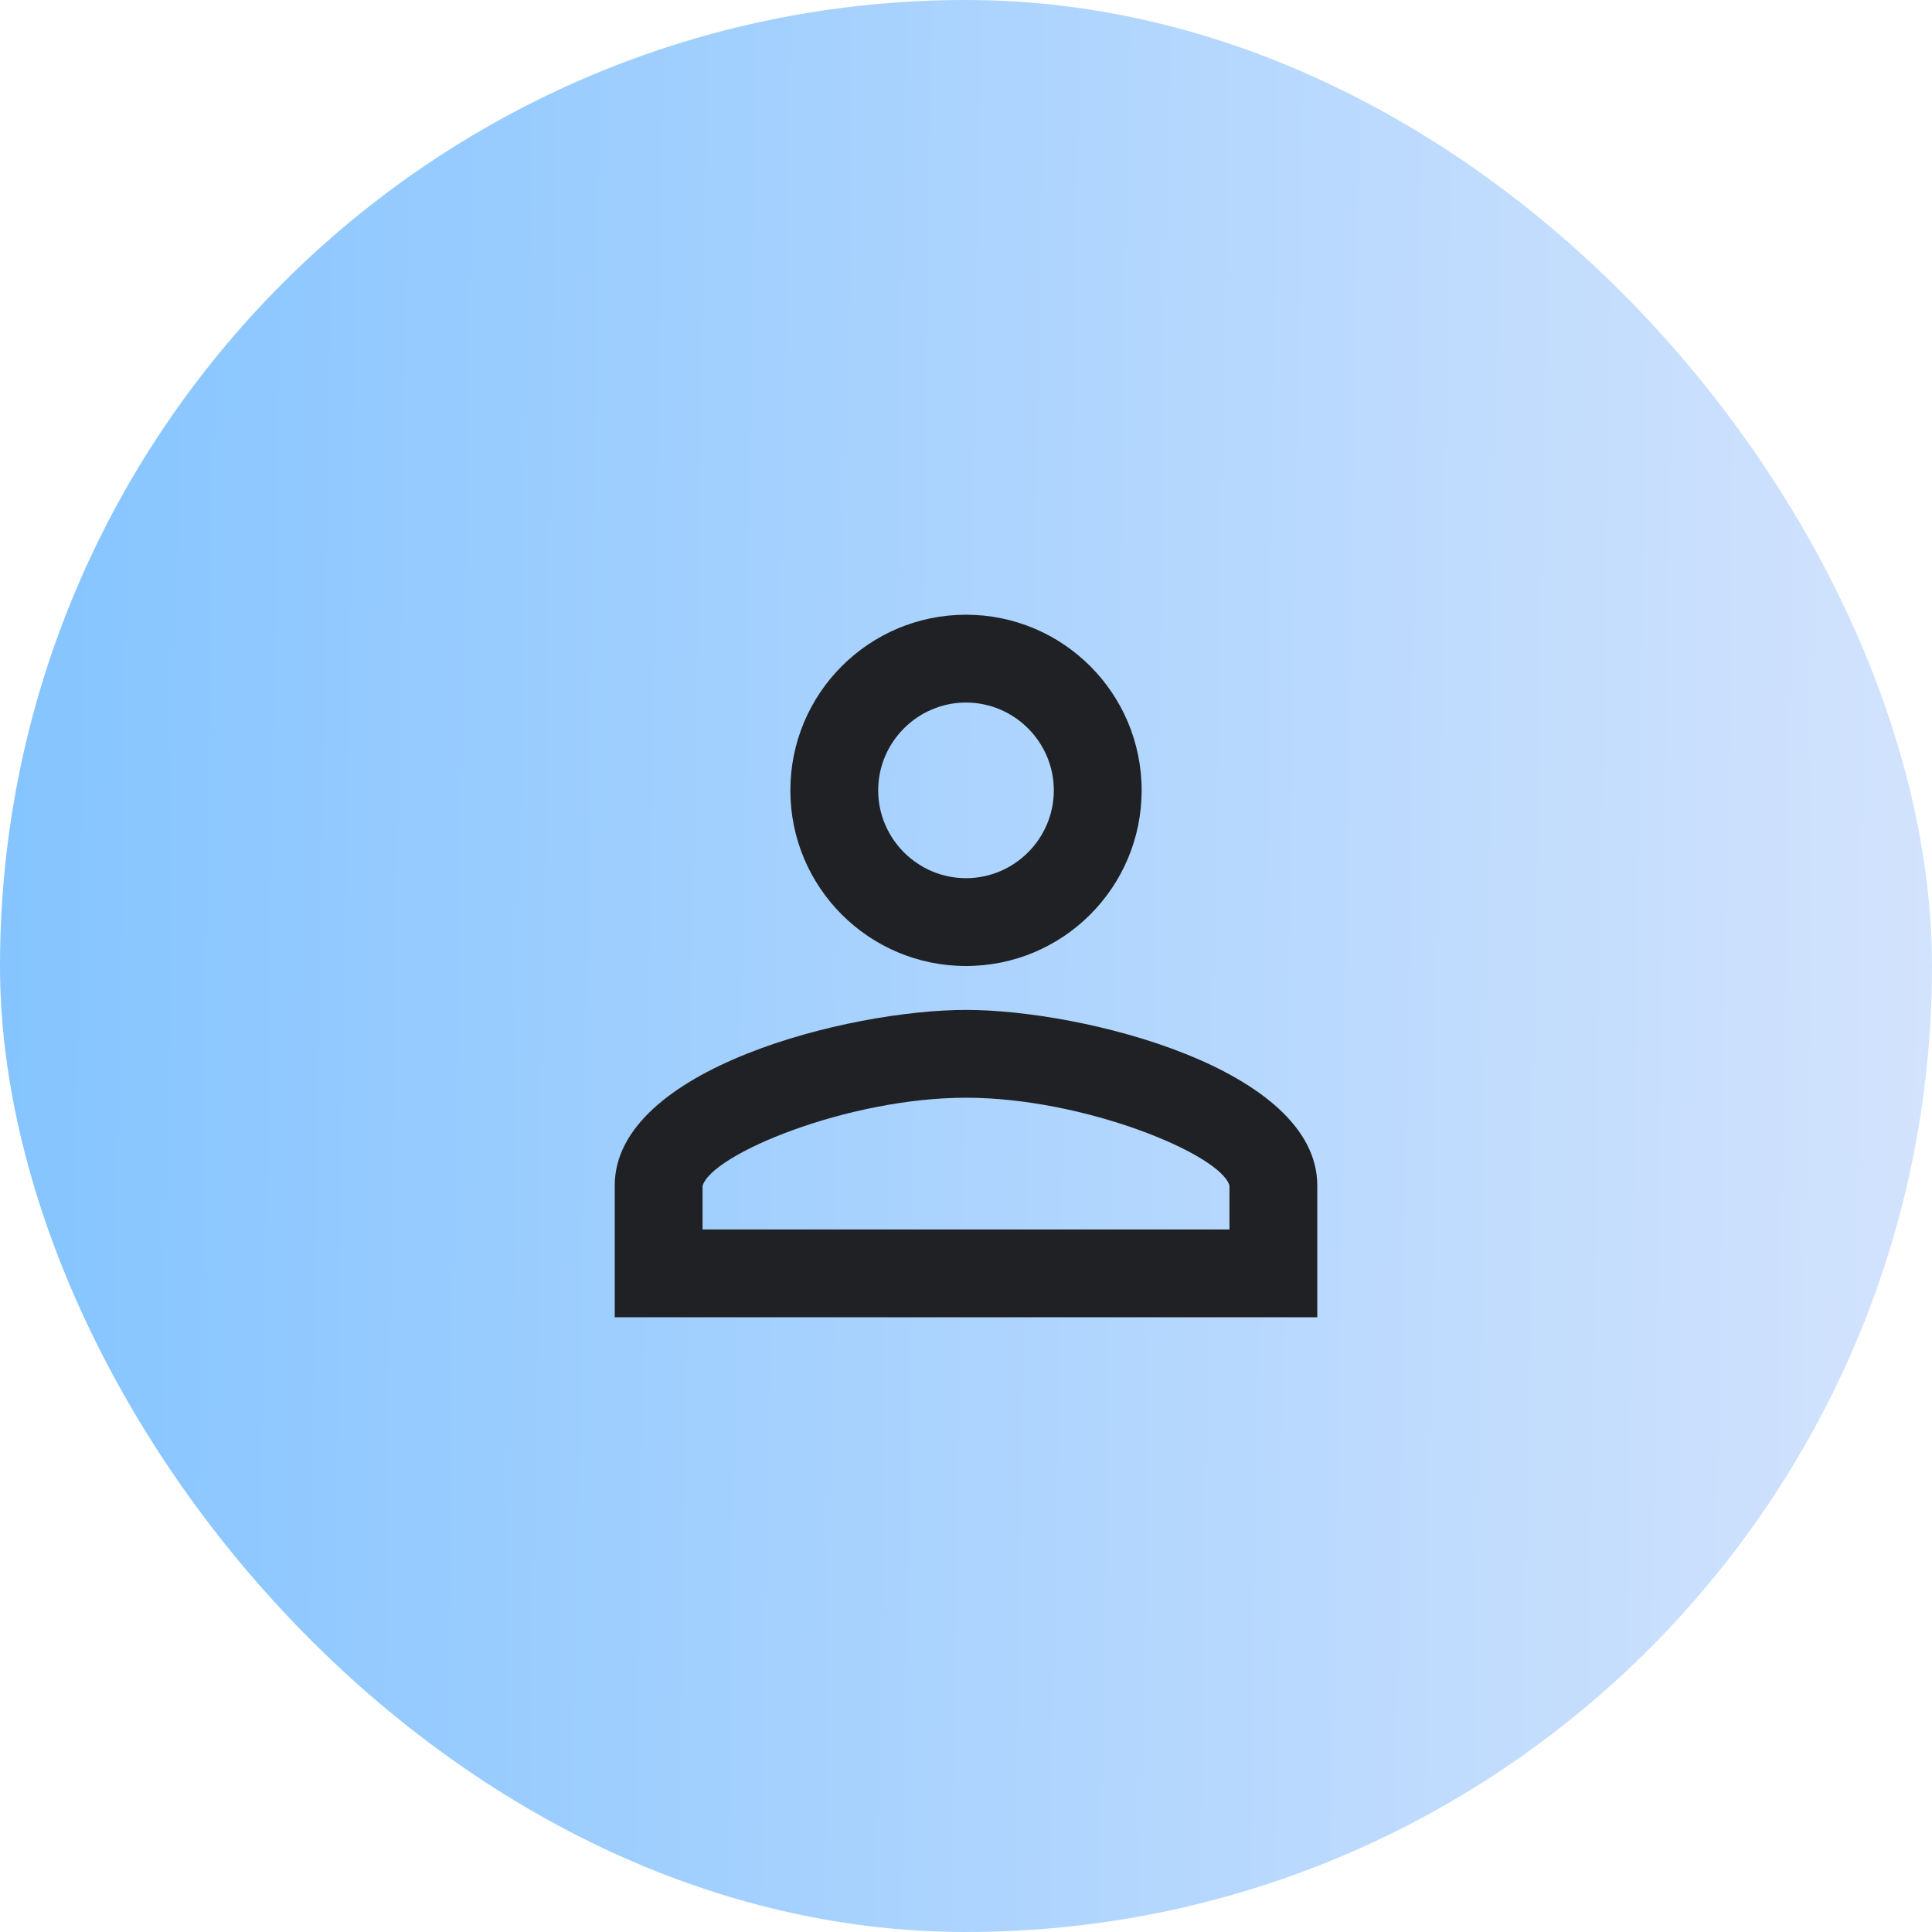
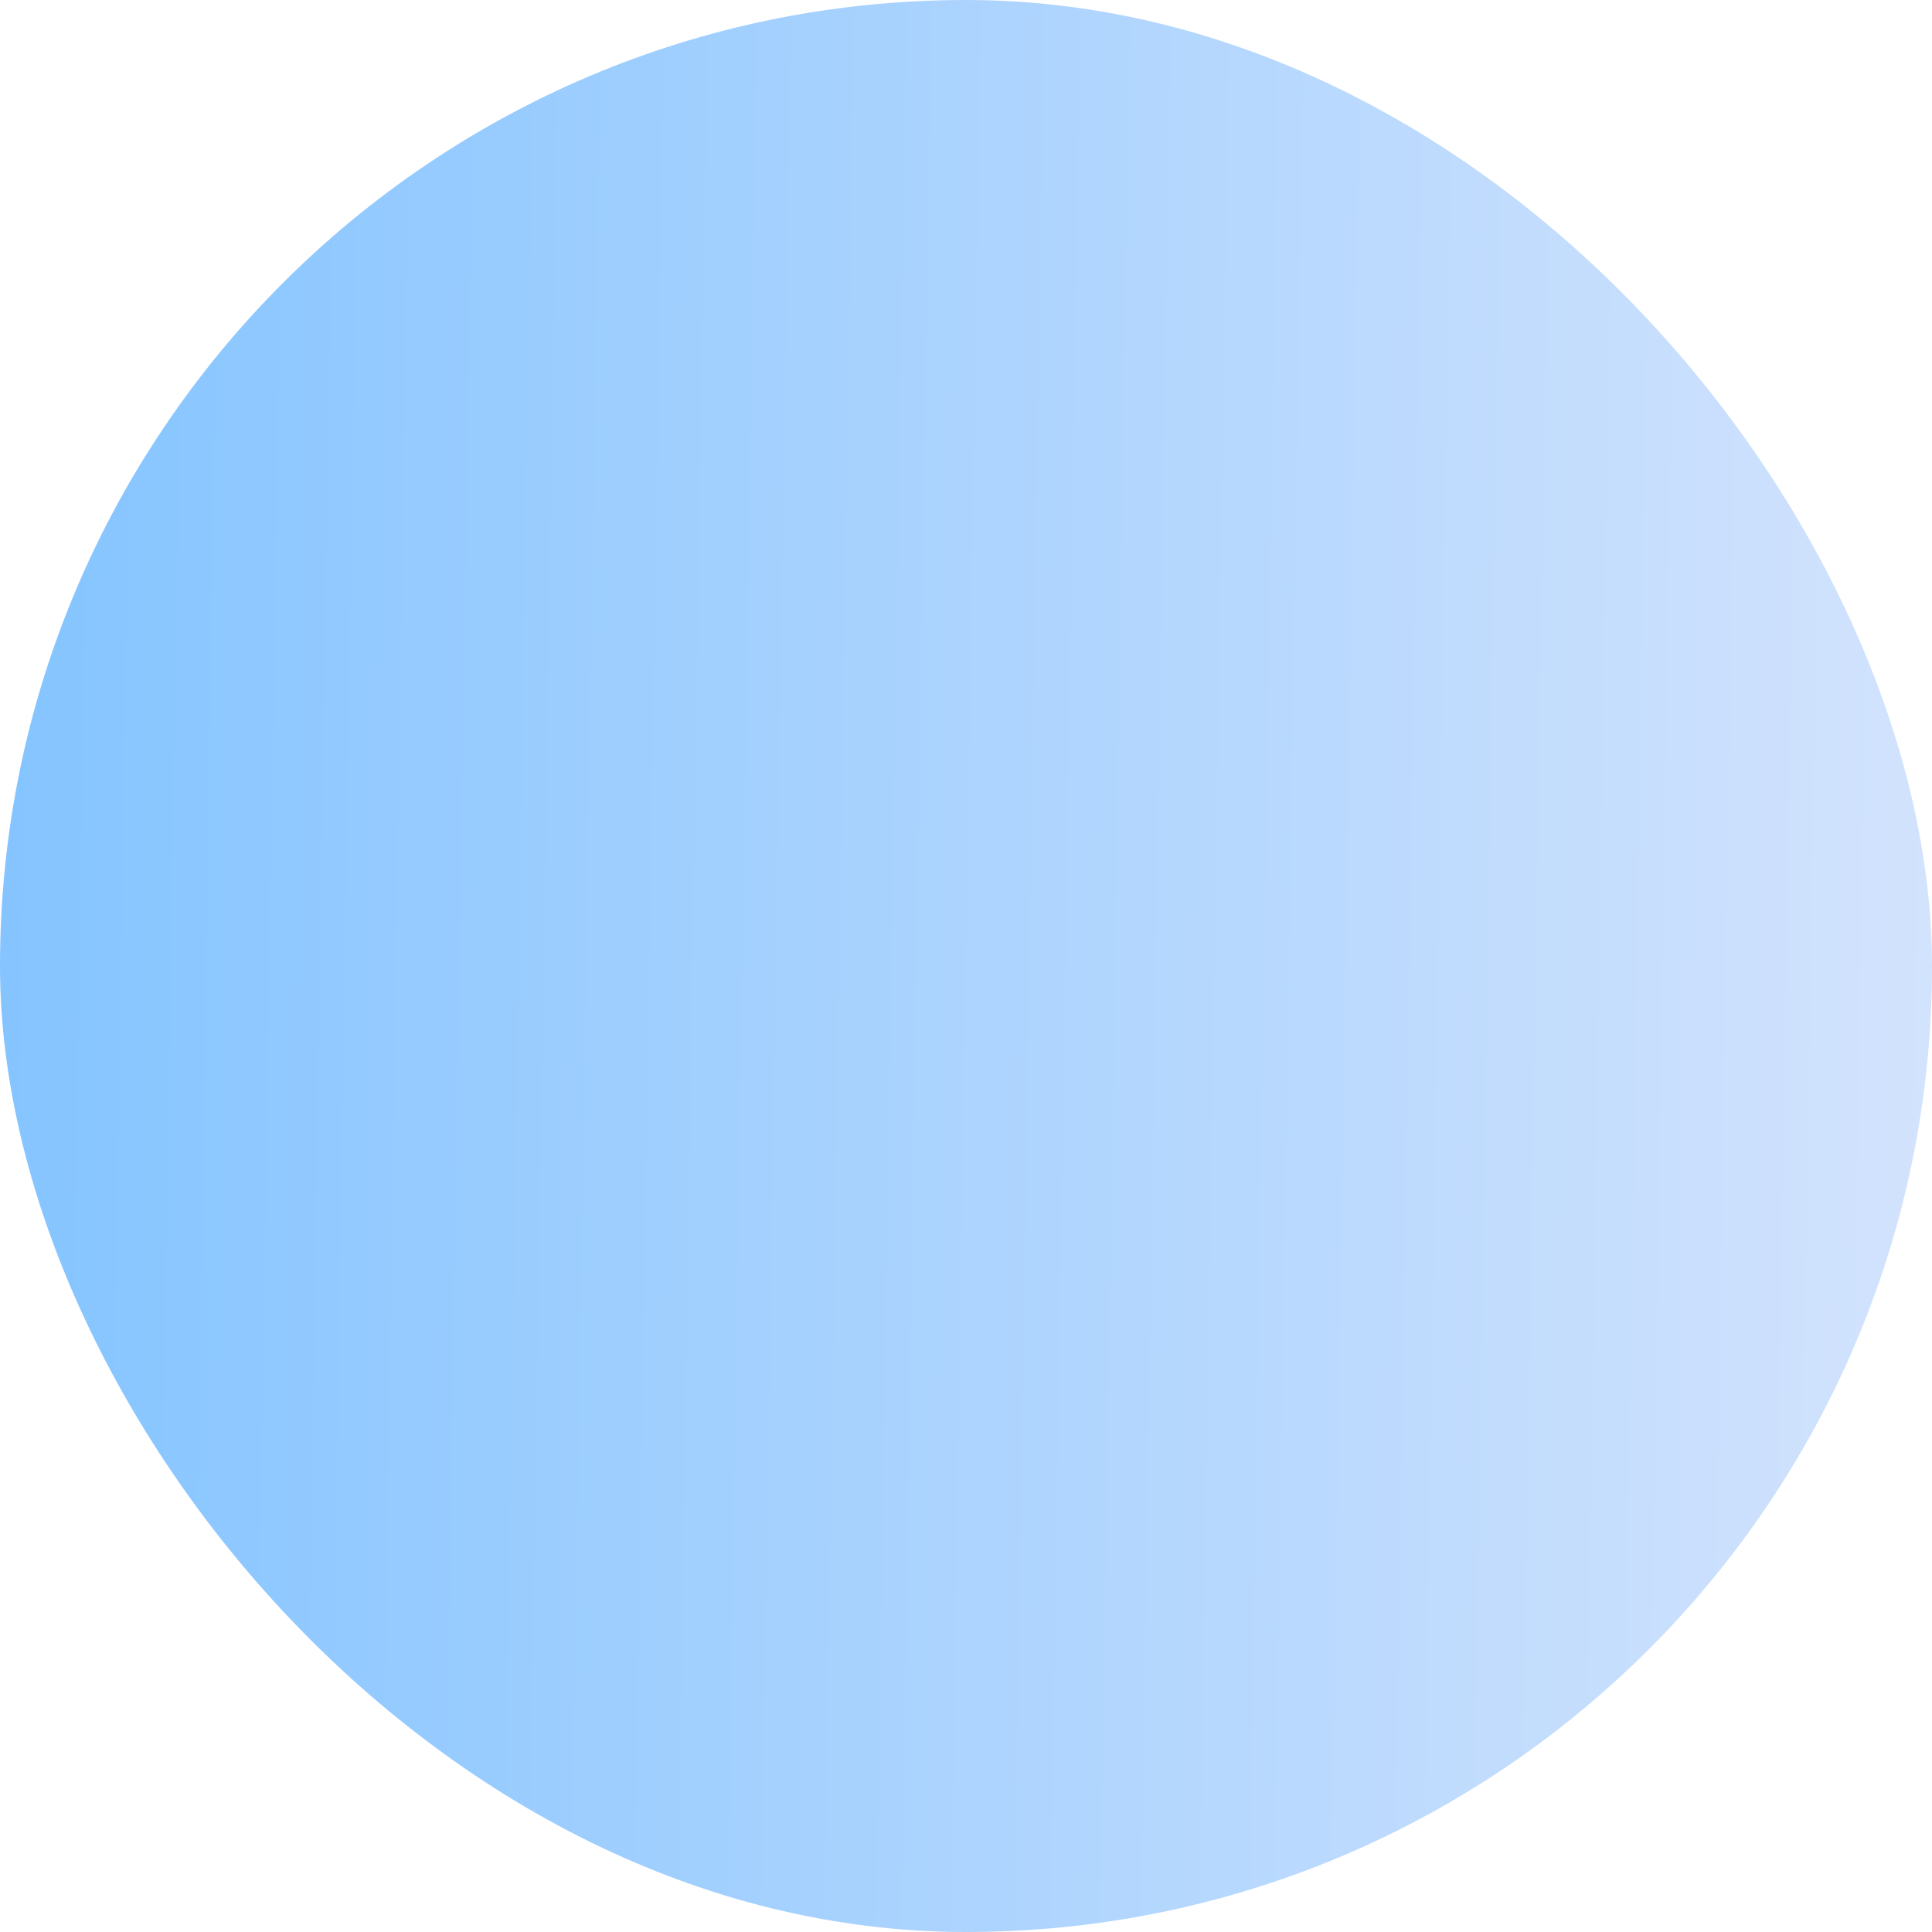
<svg xmlns="http://www.w3.org/2000/svg" width="44" height="44" viewBox="0 0 44 44" fill="none">
  <rect width="44" height="44" rx="22" fill="url(#paint0_linear_2328_22405)" />
  <g clip-path="url(#clip0_2328_22405)">
-     <path d="M22 16C23.1 16 24 16.9 24 18C24 19.1 23.1 20 22 20C20.9 20 20 19.1 20 18C20 16.9 20.9 16 22 16ZM22 25C24.7 25 27.8 26.29 28 27V28H16V27.01C16.2 26.29 19.3 25 22 25V25ZM22 14C19.79 14 18 15.79 18 18C18 20.21 19.79 22 22 22C24.21 22 26 20.21 26 18C26 15.79 24.21 14 22 14V14ZM22 23C19.33 23 14 24.34 14 27V30H30V27C30 24.34 24.67 23 22 23V23Z" fill="#202124" />
-   </g>
+     </g>
  <defs>
    <linearGradient id="paint0_linear_2328_22405" x1="0" y1="0" x2="44.677" y2="0.698" gradientUnits="userSpaceOnUse">
      <stop stop-color="#84C4FF" />
      <stop offset="1" stop-color="#D3E3FD" />
    </linearGradient>
    <clipPath id="clip0_2328_22405">
-       <rect width="24" height="24" fill="white" transform="translate(10 10)" />
-     </clipPath>
+       </clipPath>
  </defs>
</svg>